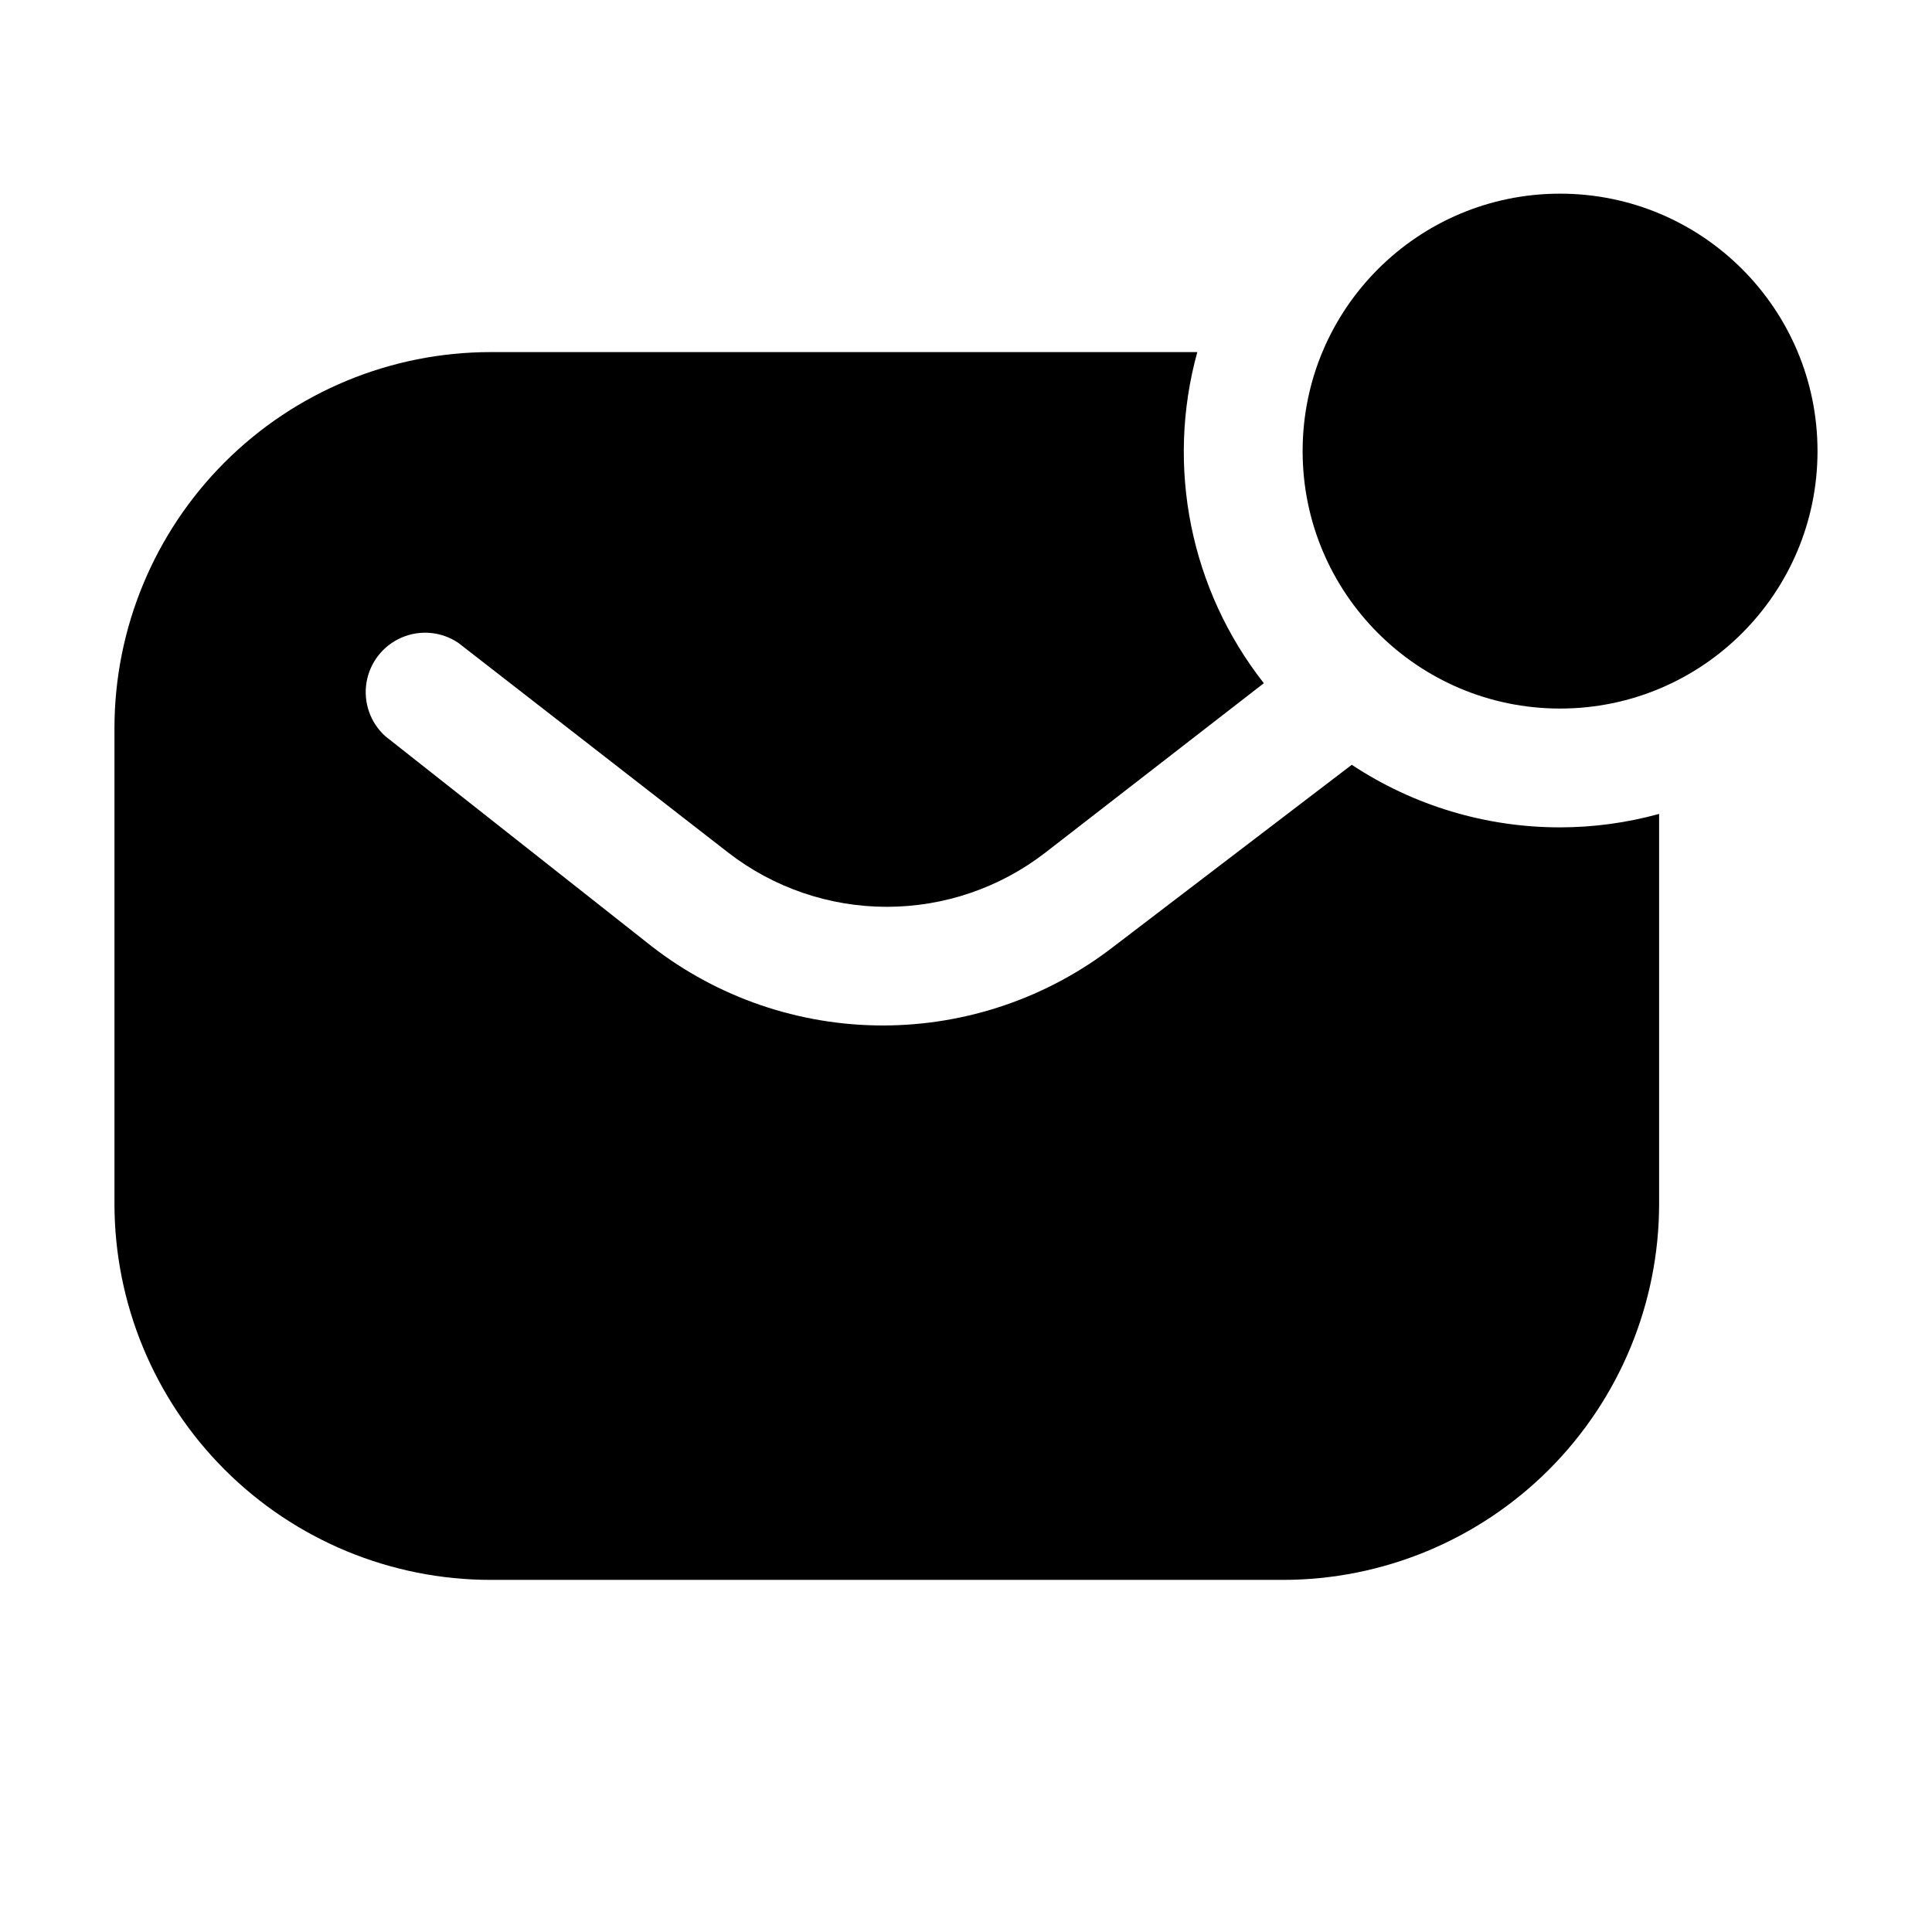
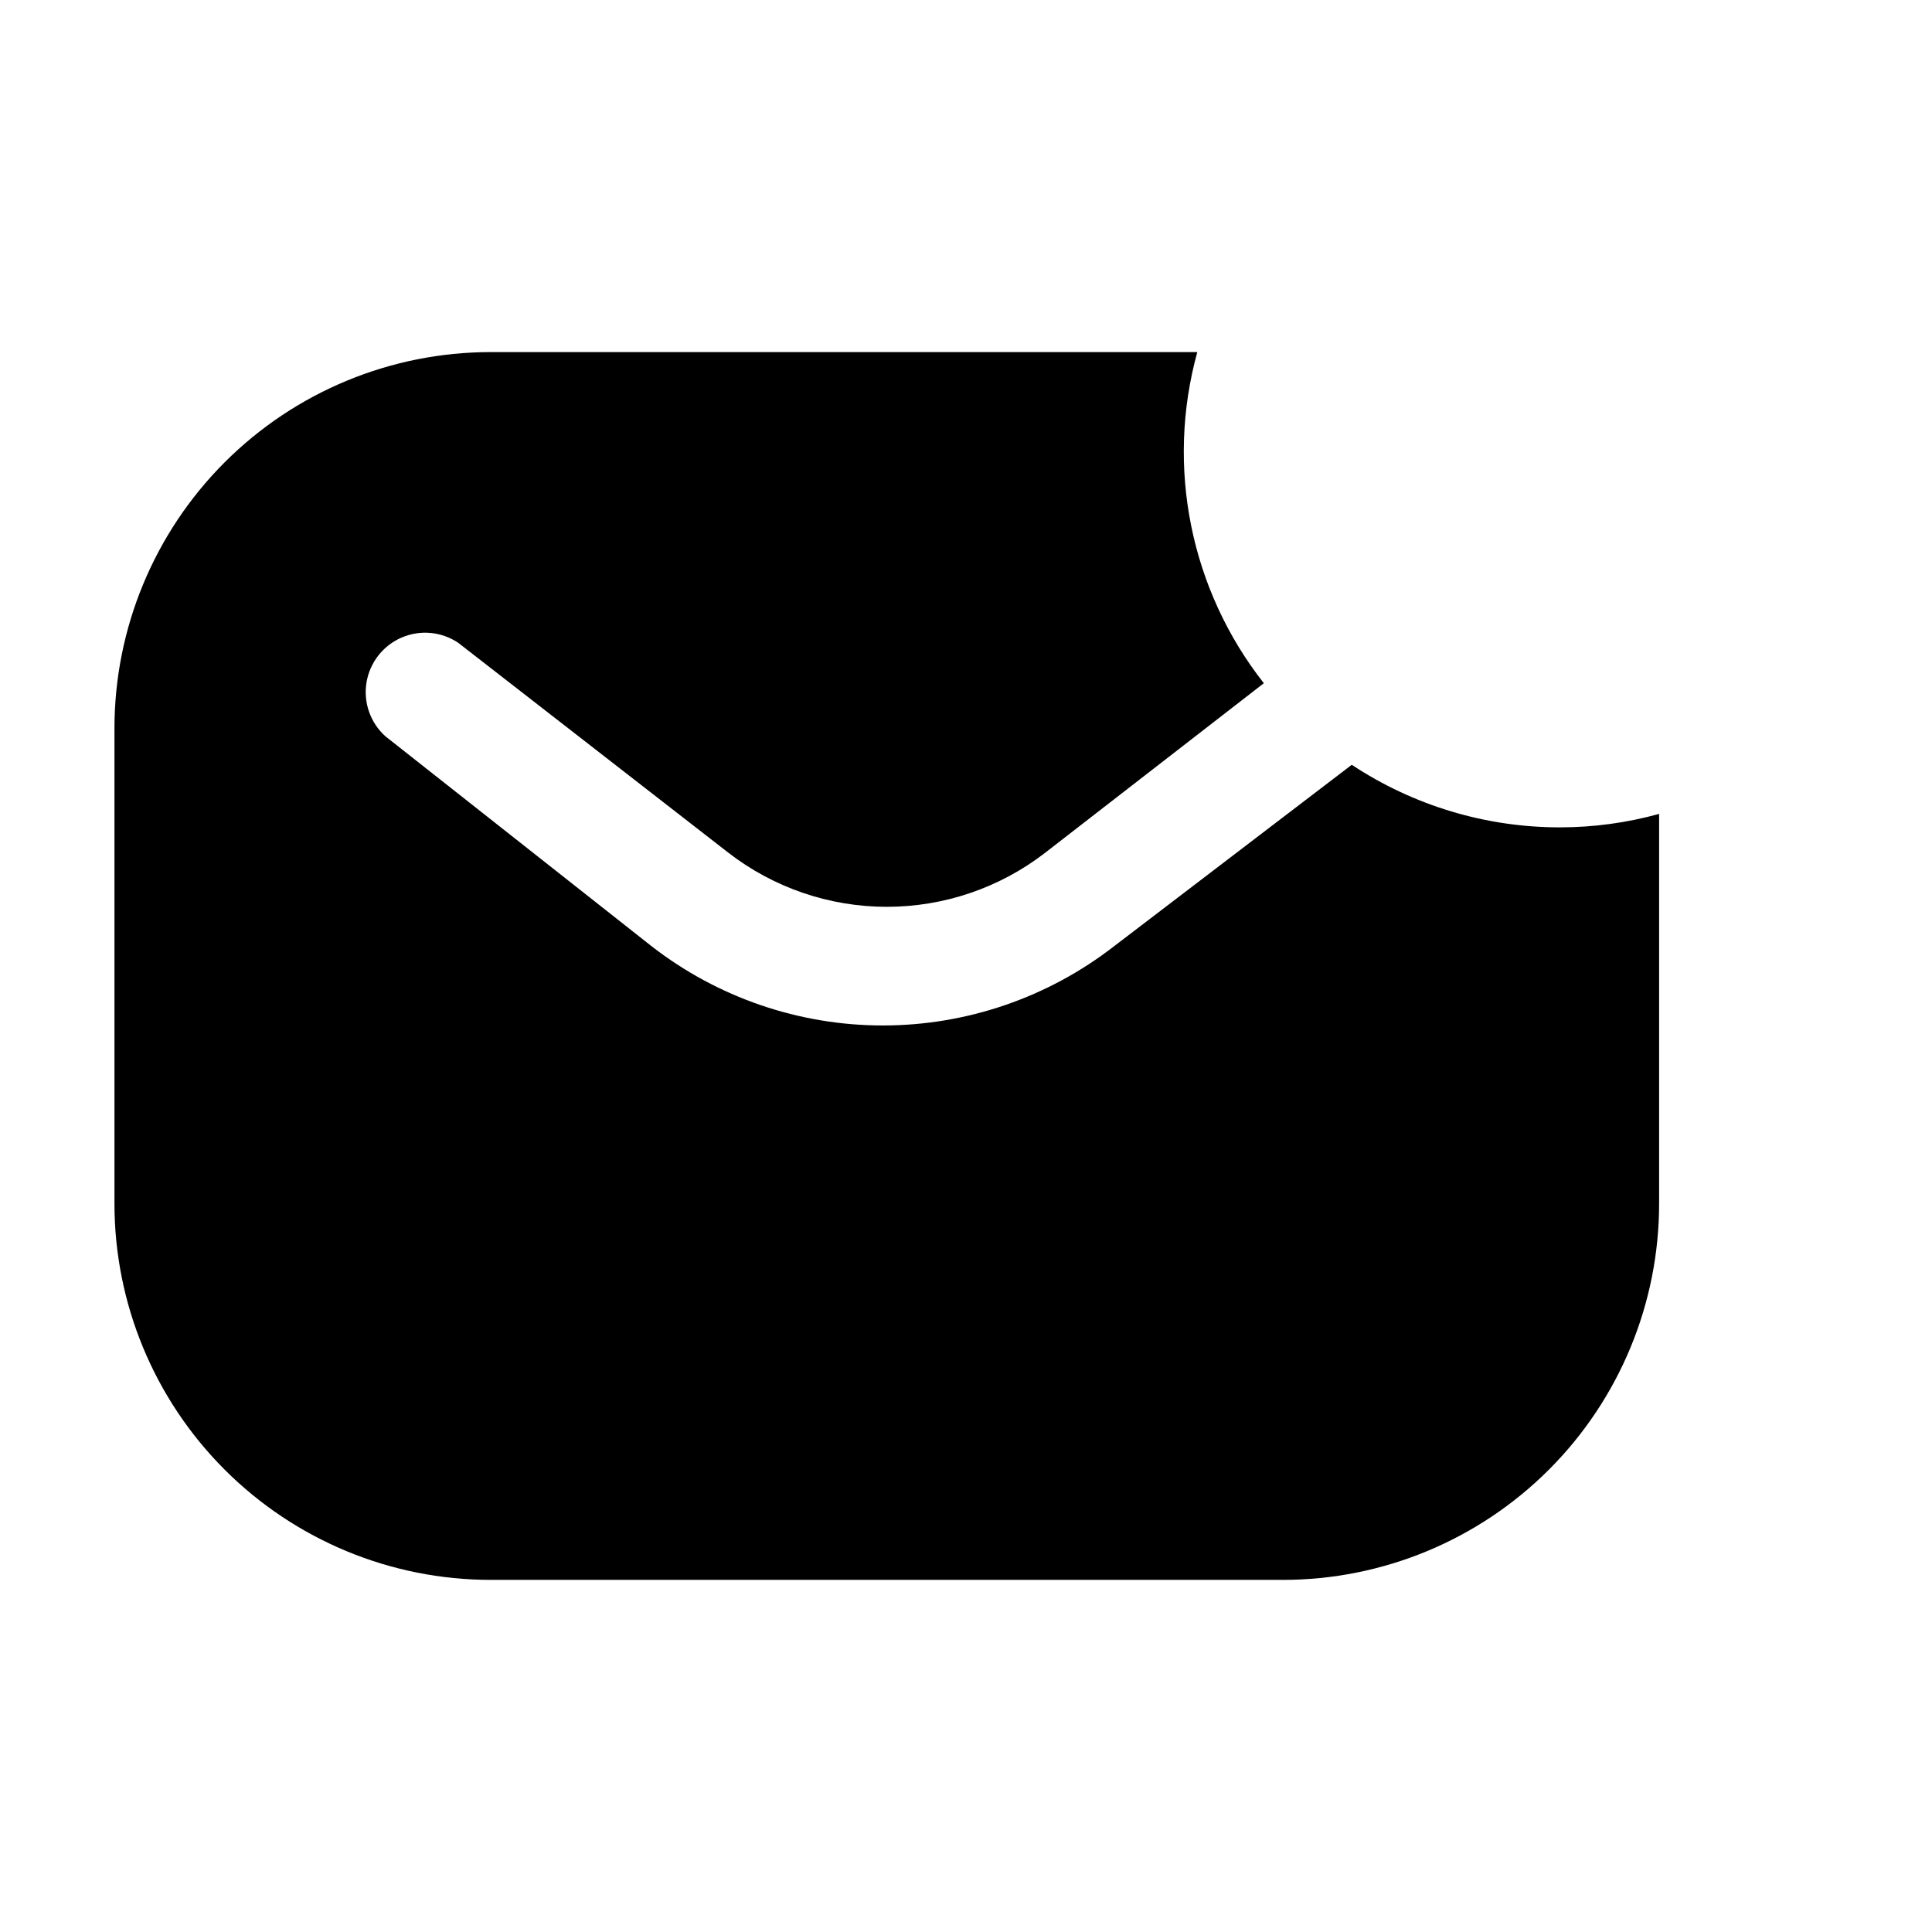
<svg xmlns="http://www.w3.org/2000/svg" fill="#000000" width="800px" height="800px" version="1.1" viewBox="144 144 512 512">
  <g>
    <path d="m557.44 363.26c-19.633 0.016-38.832-5.75-55.207-16.582l-62.977 48.07c-17.531 13.617-39.098 21.012-61.297 21.012s-43.766-7.394-61.297-21.012l-70.535-55.629c-3.984-3.586-5.867-8.953-5.004-14.242 0.867-5.293 4.363-9.777 9.285-11.906 4.918-2.133 10.582-1.613 15.031 1.379l71.586 55.629c12.02 9.293 26.789 14.336 41.984 14.336 15.195 0 29.961-5.043 41.984-14.336l57.938-44.922c-19.477-24.793-26.02-57.359-17.633-87.75h-187.25c-26.445 0-51.809 10.508-70.508 29.207-18.699 18.699-29.207 44.062-29.207 70.508v125.95c0 26.445 10.508 51.805 29.207 70.504 18.699 18.699 44.062 29.207 70.508 29.207h209.92c26.449 0 51.809-10.508 70.508-29.207 18.699-18.699 29.207-44.059 29.207-70.504v-103.28c-8.547 2.359-17.375 3.559-26.242 3.566z" />
-     <path d="m625.66 263.55c0 37.68-30.547 68.223-68.227 68.223-37.676 0-68.223-30.543-68.223-68.223 0-37.68 30.547-68.227 68.223-68.227 37.68 0 68.227 30.547 68.227 68.227" />
  </g>
</svg>